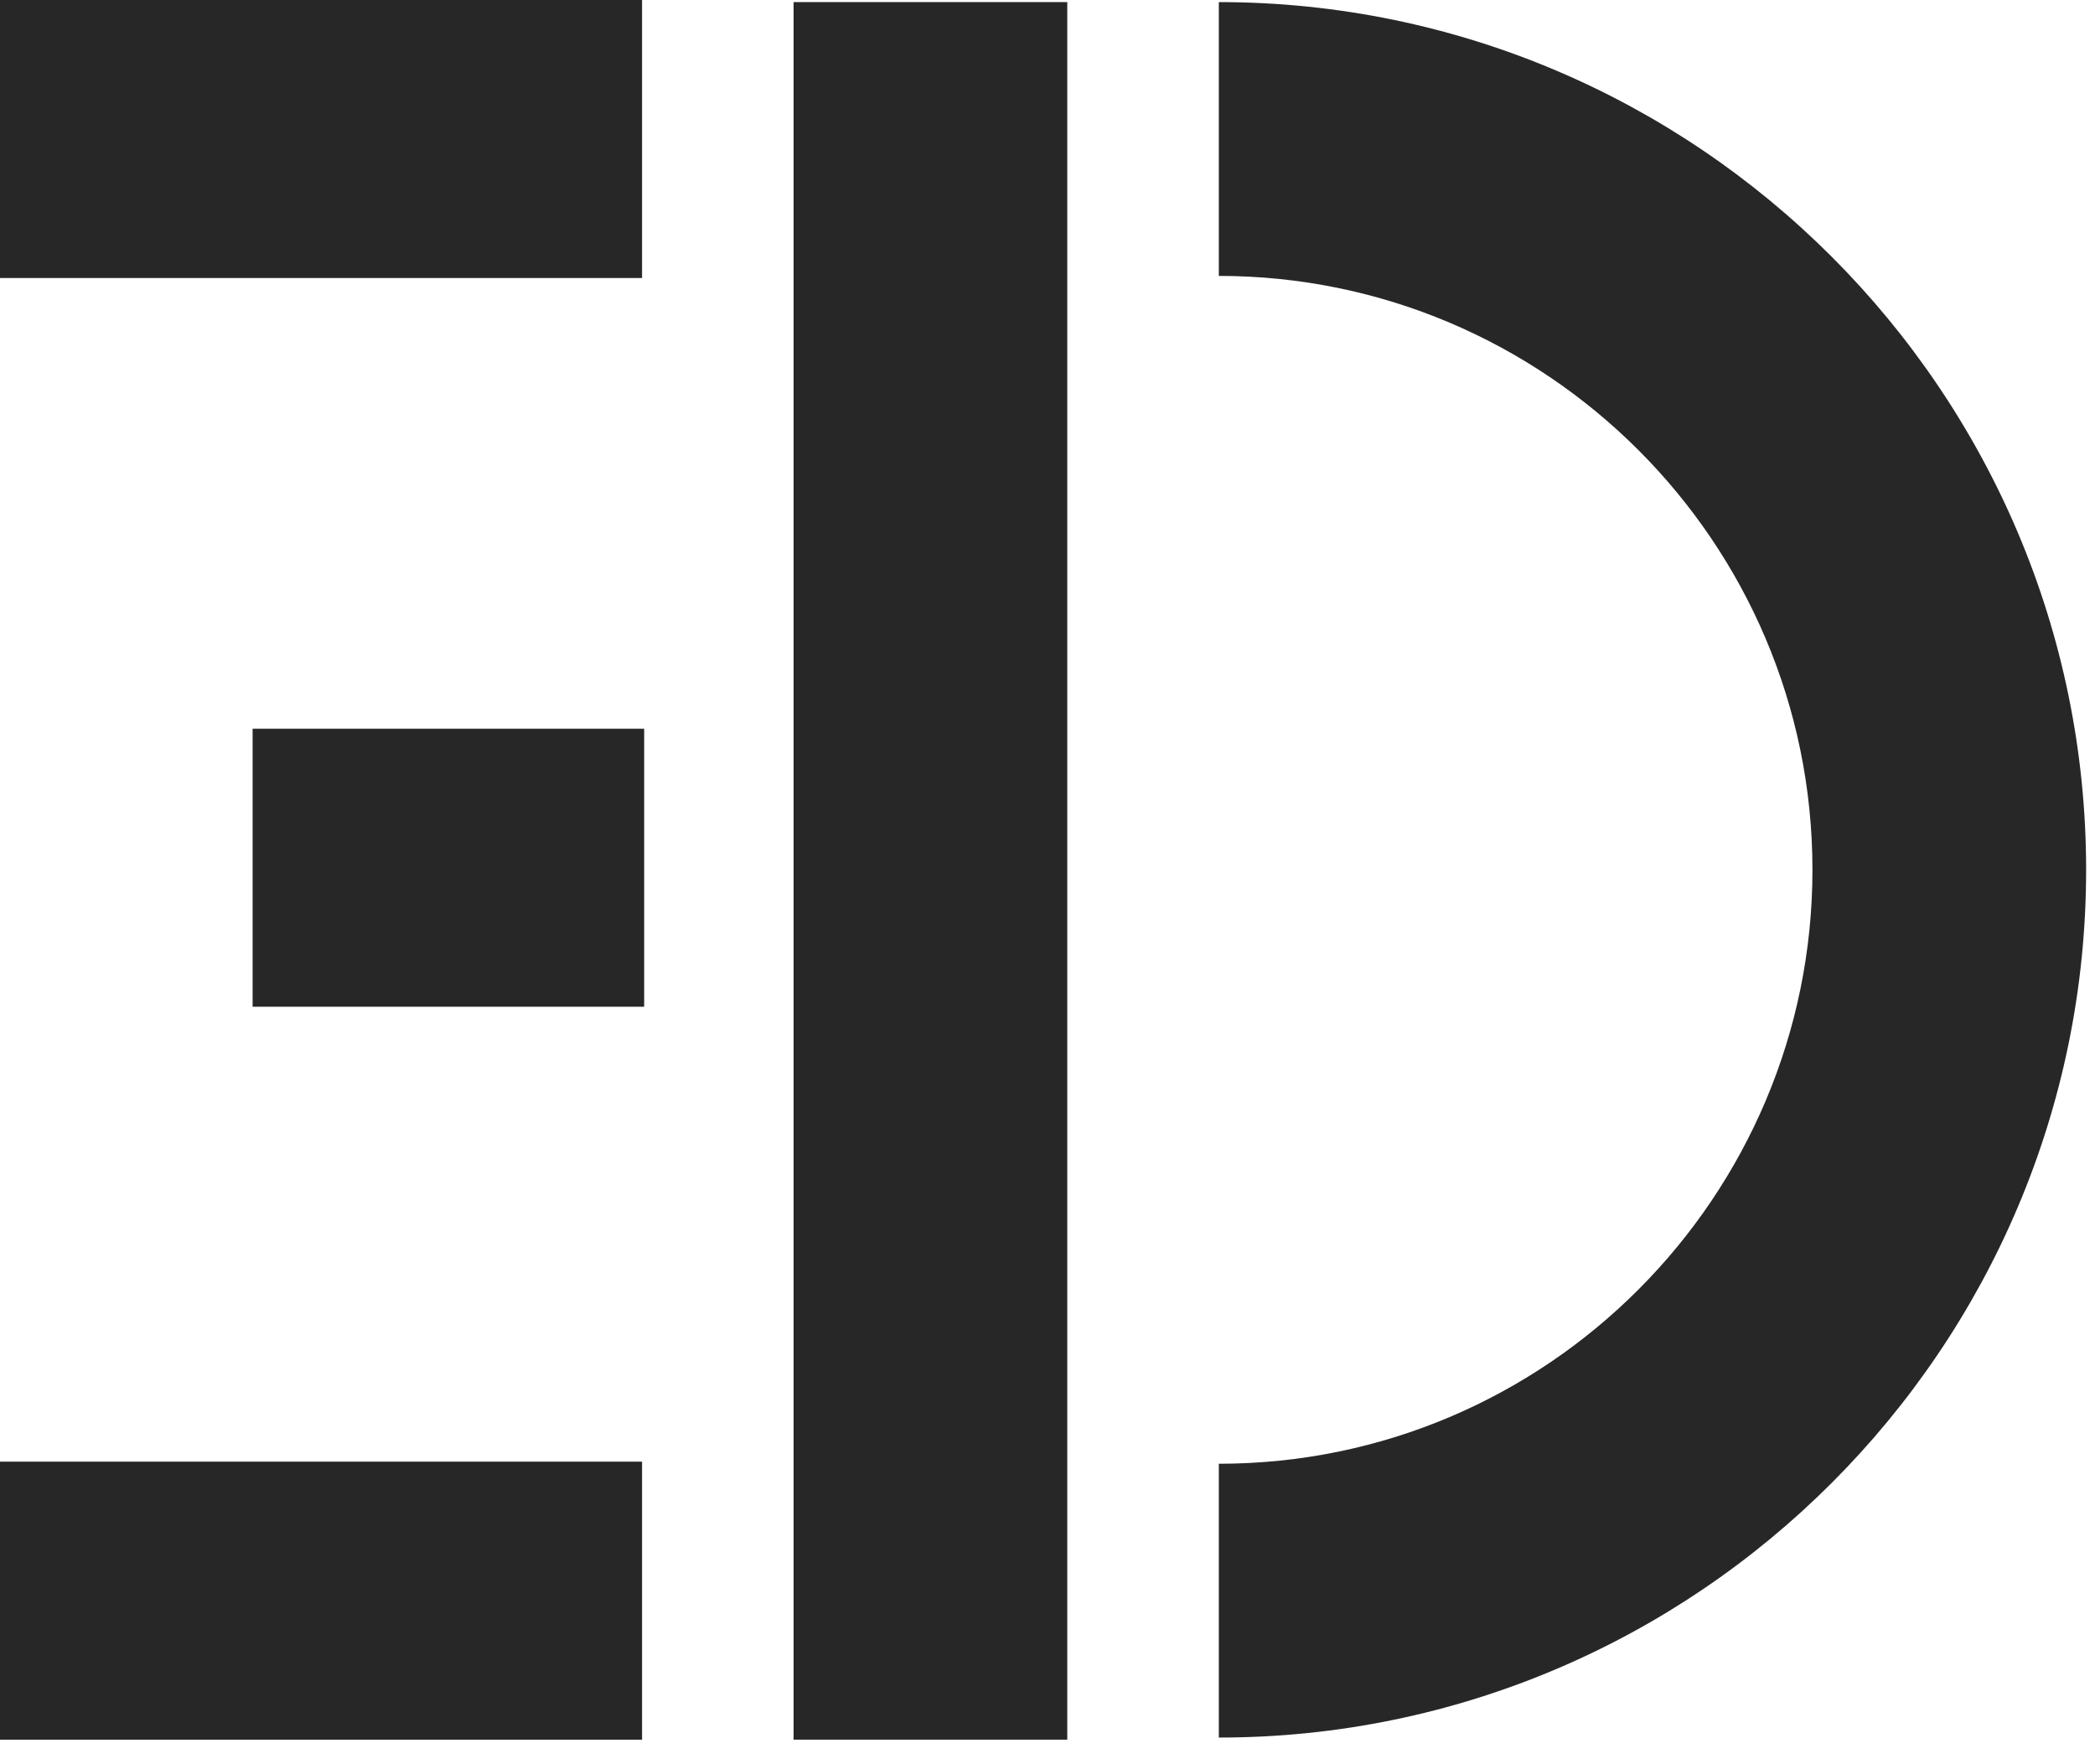
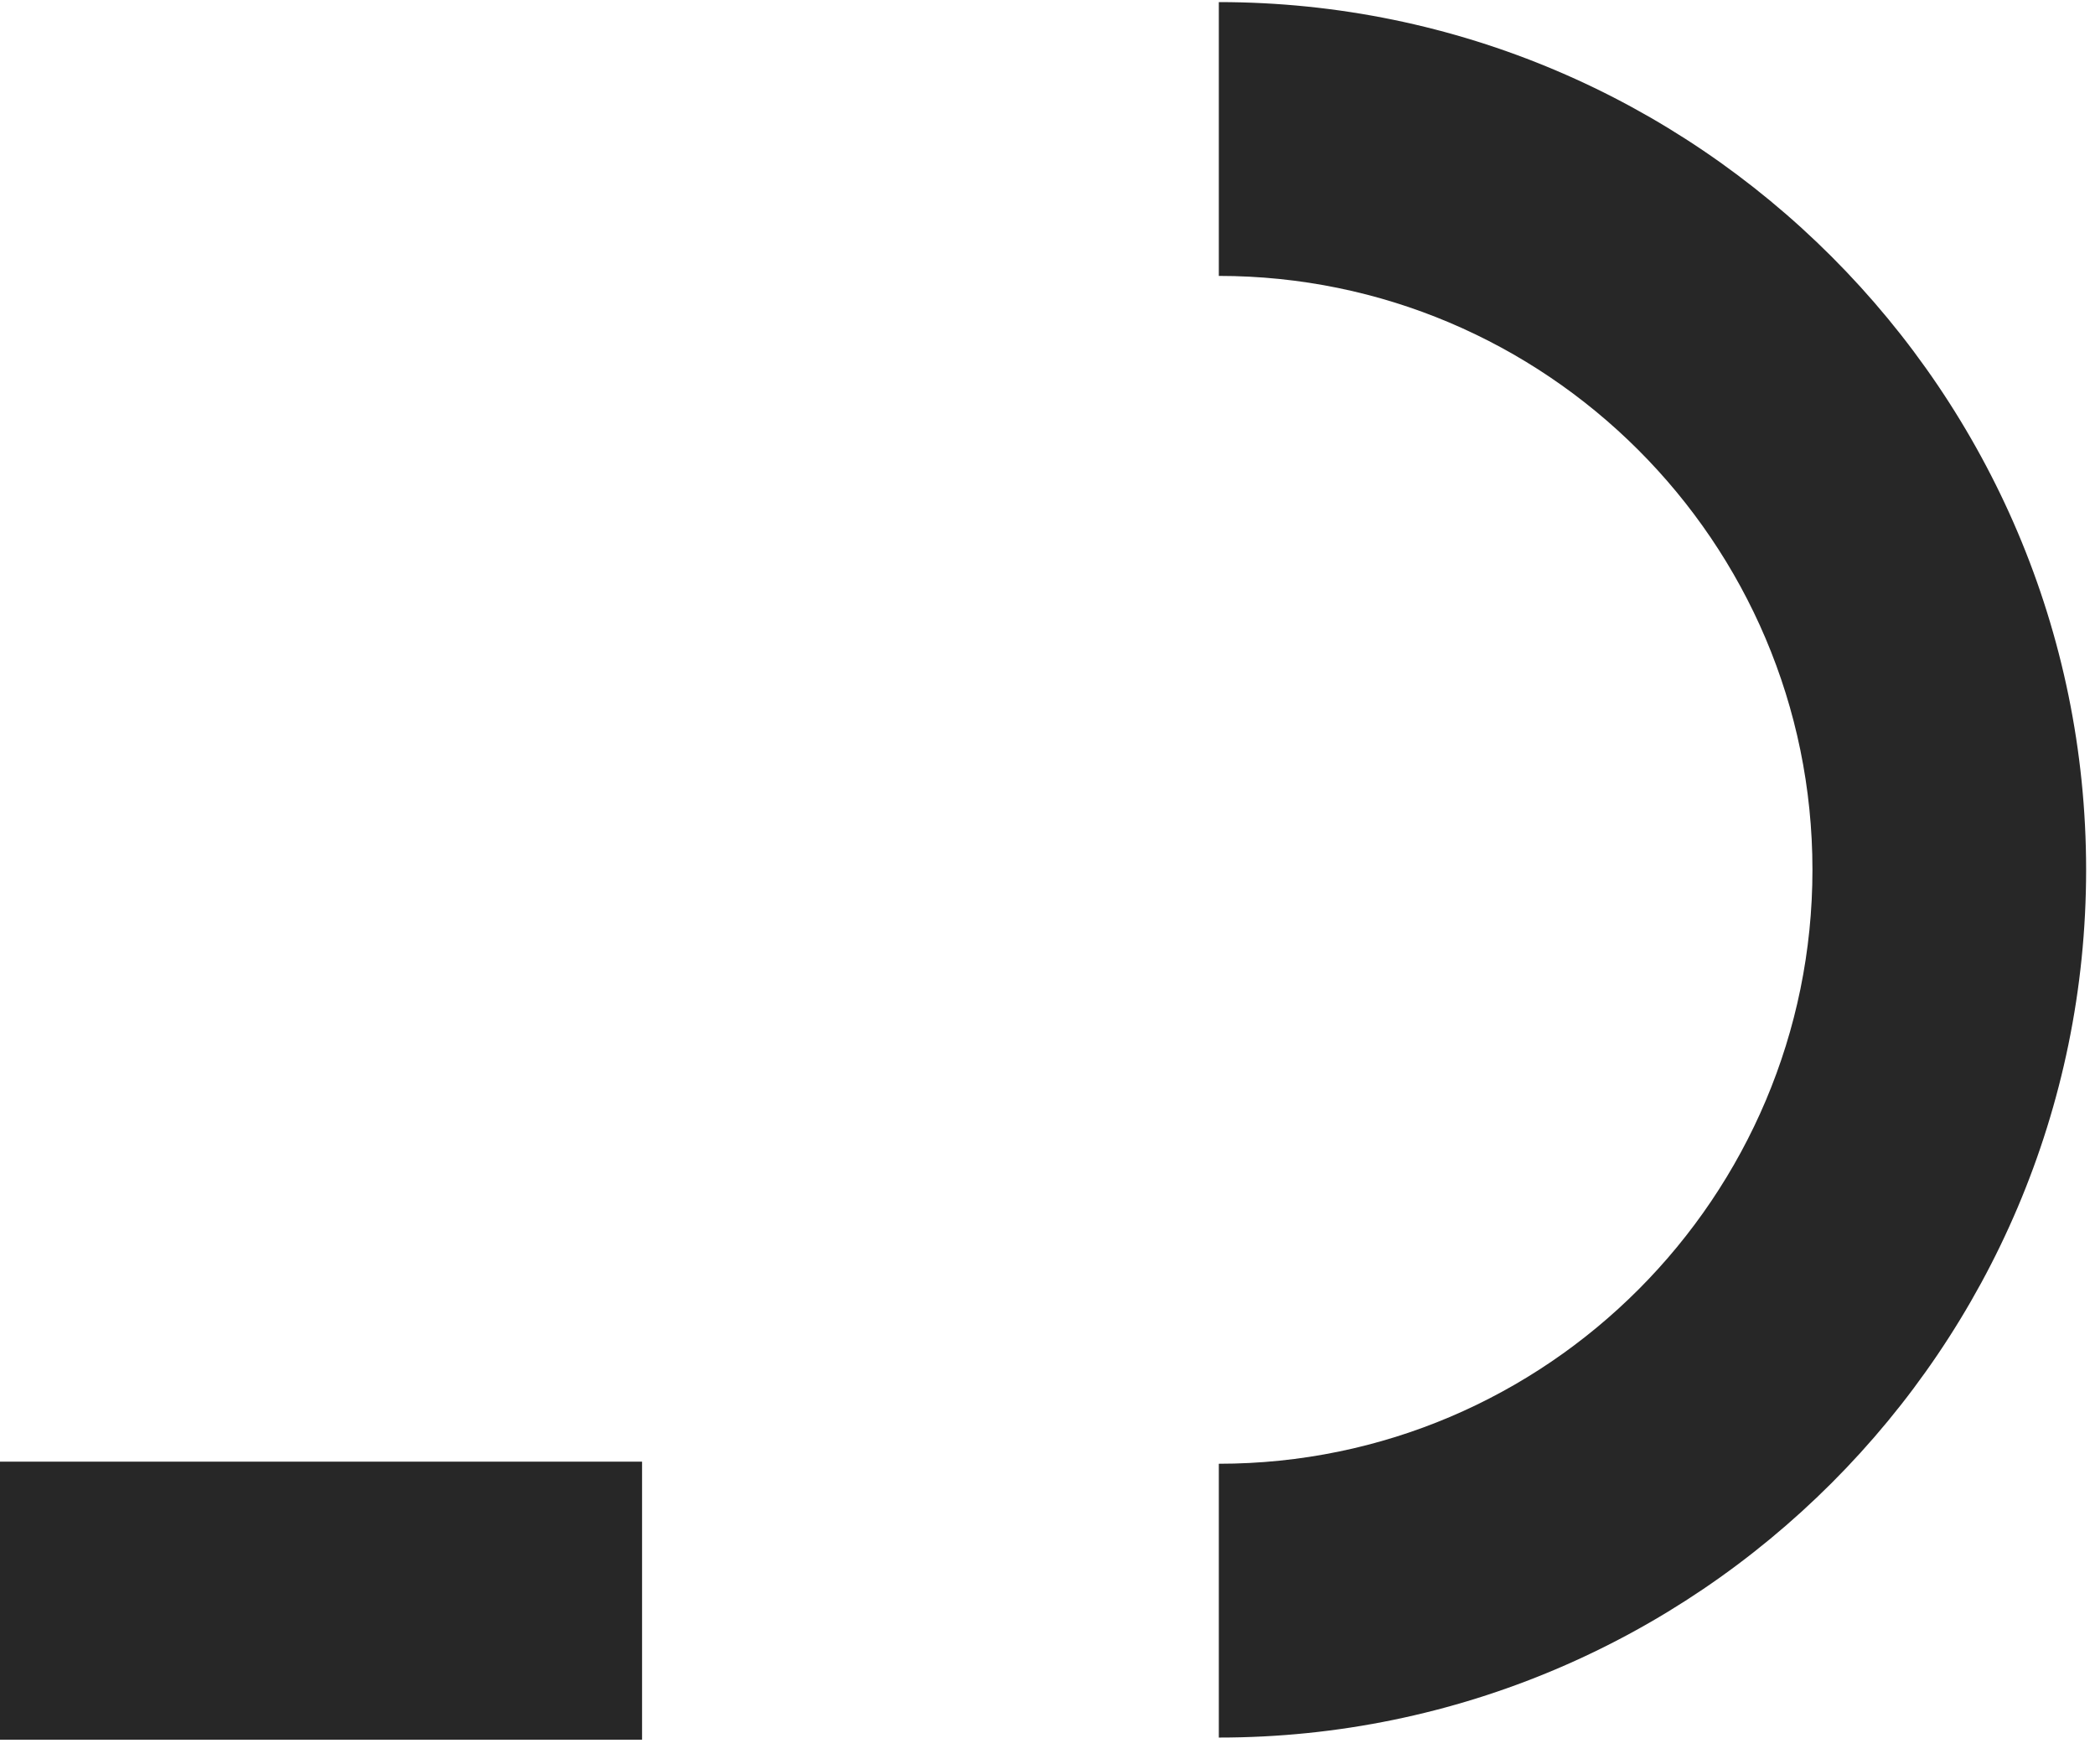
<svg xmlns="http://www.w3.org/2000/svg" width="76" height="64" viewBox="0 0 76 64" fill="none">
  <path d="M44.215 63.033V53.1C56.128 53.1 65.75 43.397 65.75 31.554C65.75 19.636 56.052 10.009 44.215 10.009V0.076C61.55 0.076 75.678 14.211 75.678 31.554C75.678 48.898 61.55 63.033 44.215 63.033Z" fill="#272727" />
-   <path d="M38.717 0.076H28.789V63.109H38.717V0.076Z" fill="#272727" />
  <path d="M23.292 53.024H0V63.11H23.292V53.024Z" fill="#272727" />
-   <path d="M23.368 26.436H9.164V36.521H23.368V26.436Z" fill="#272727" />
-   <path d="M23.292 0H0V10.085H23.292V0Z" fill="#272727" />
</svg>